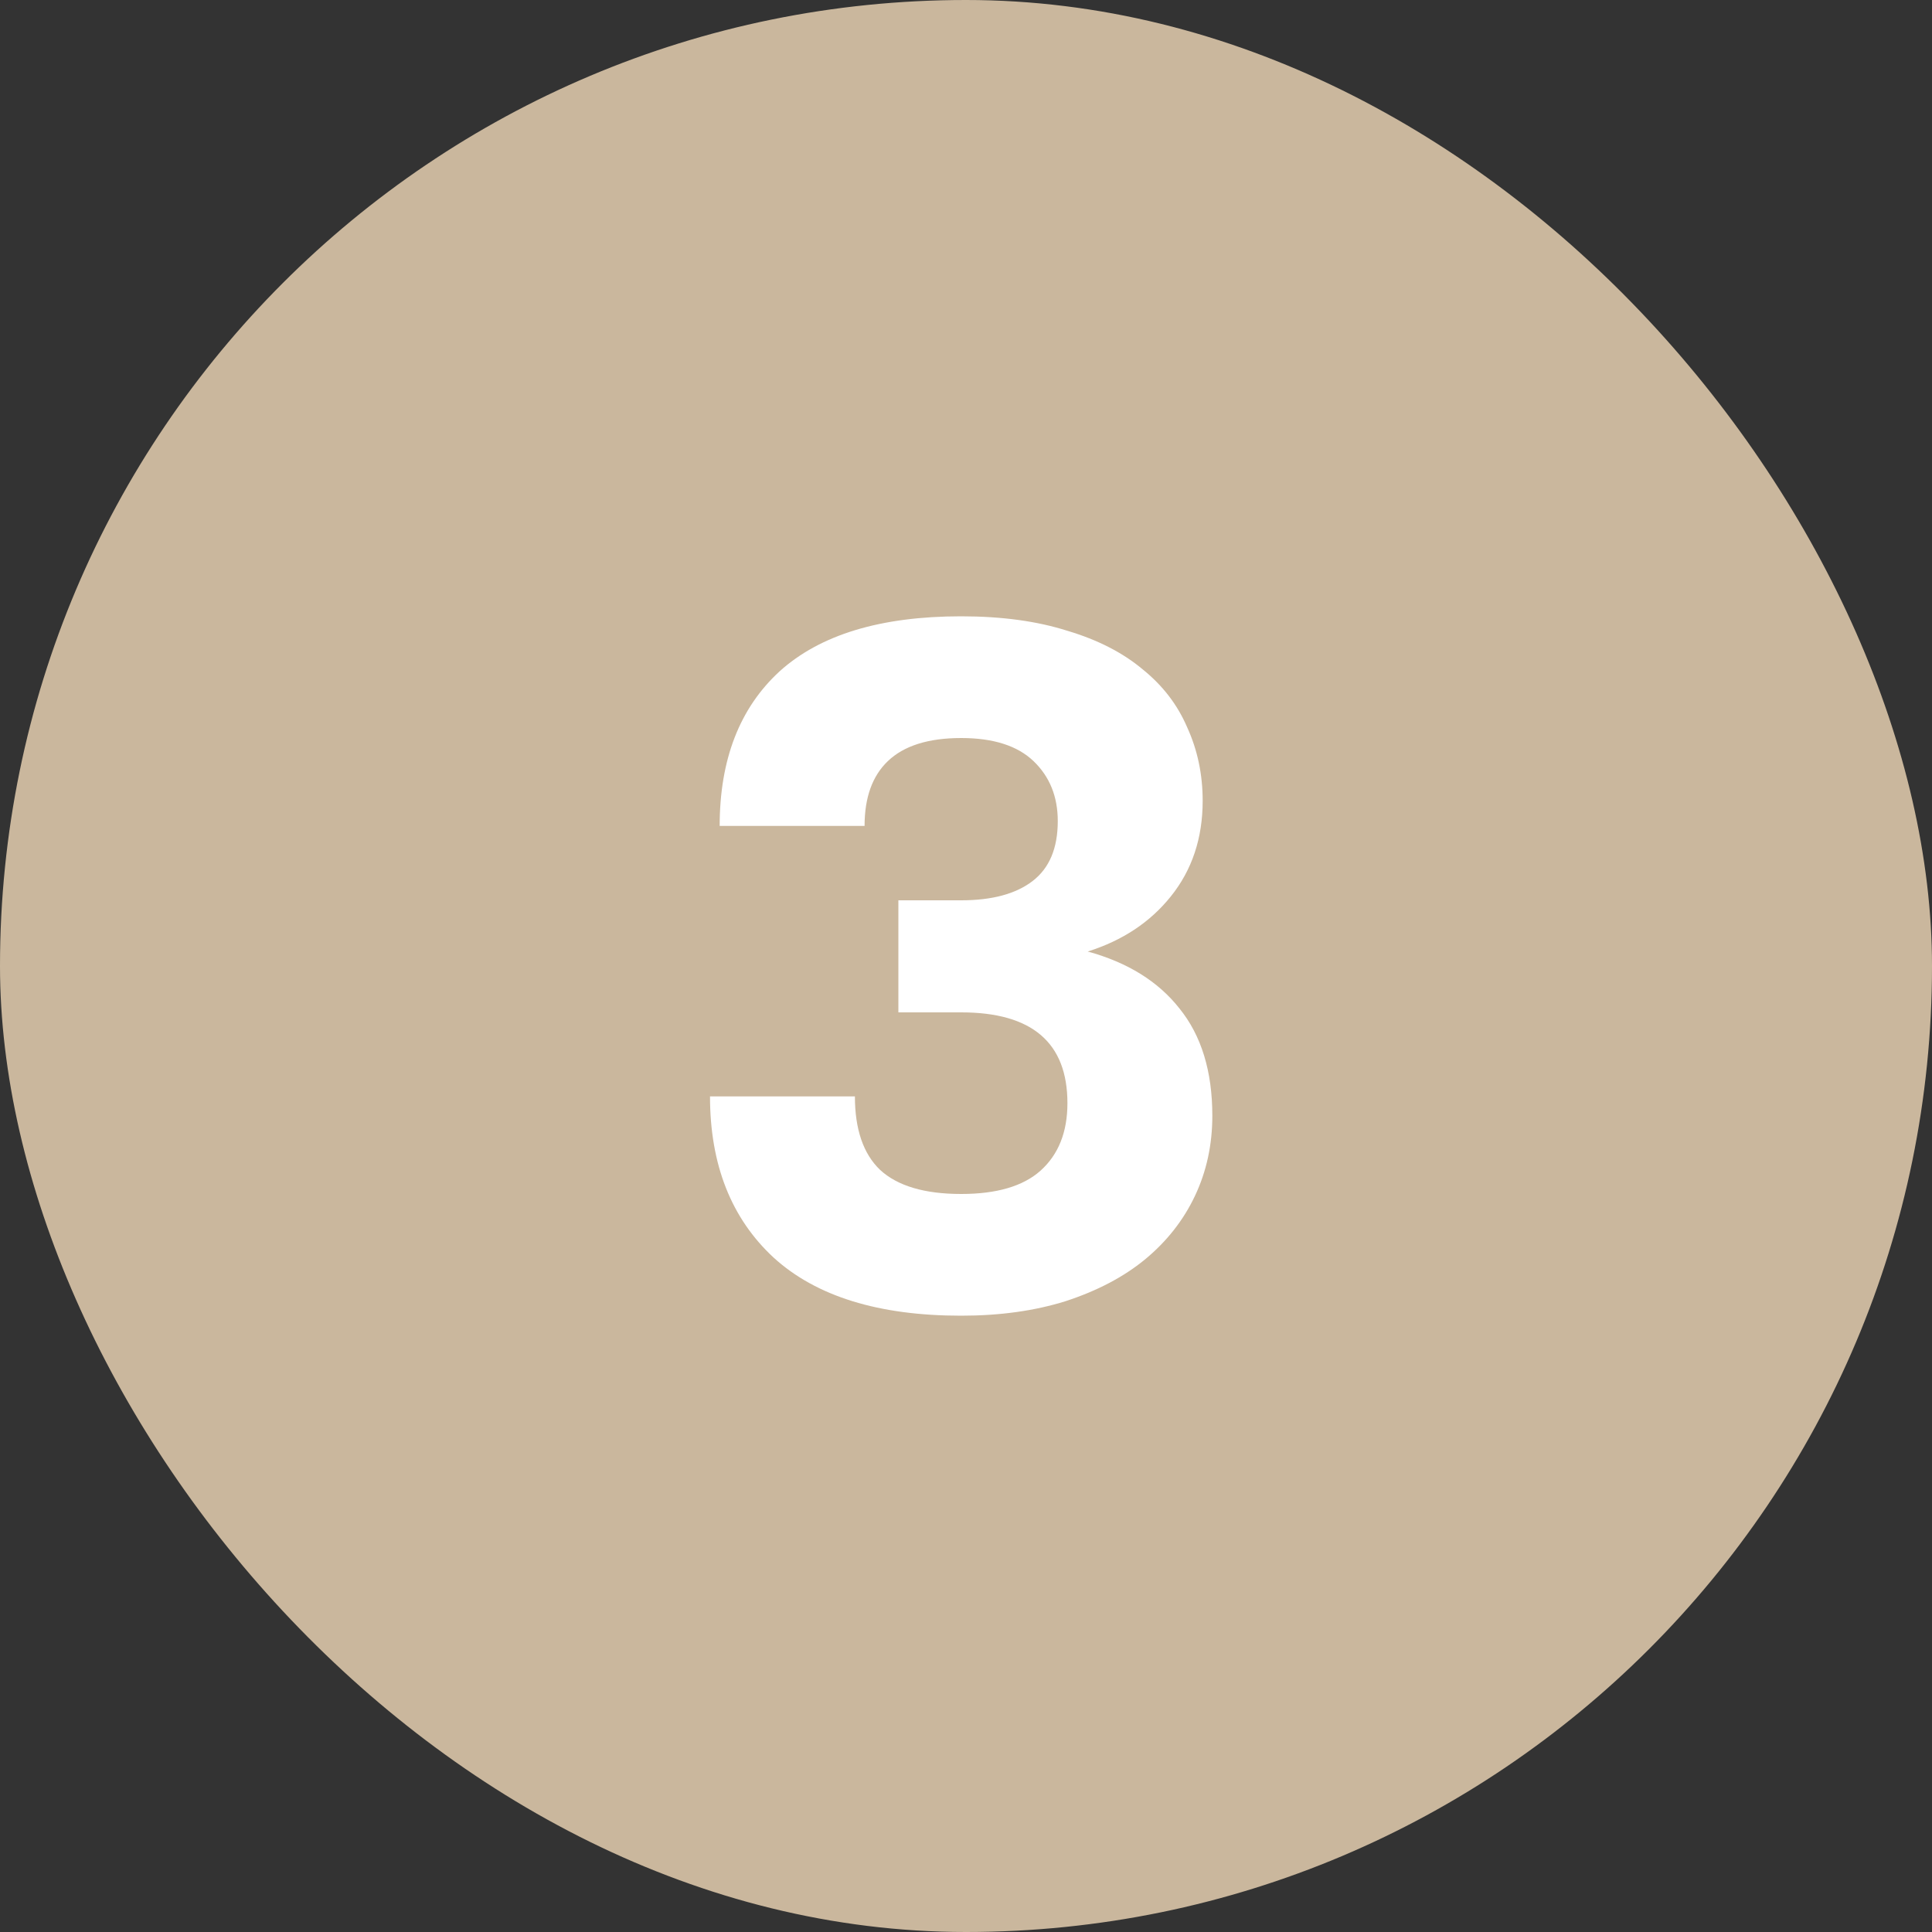
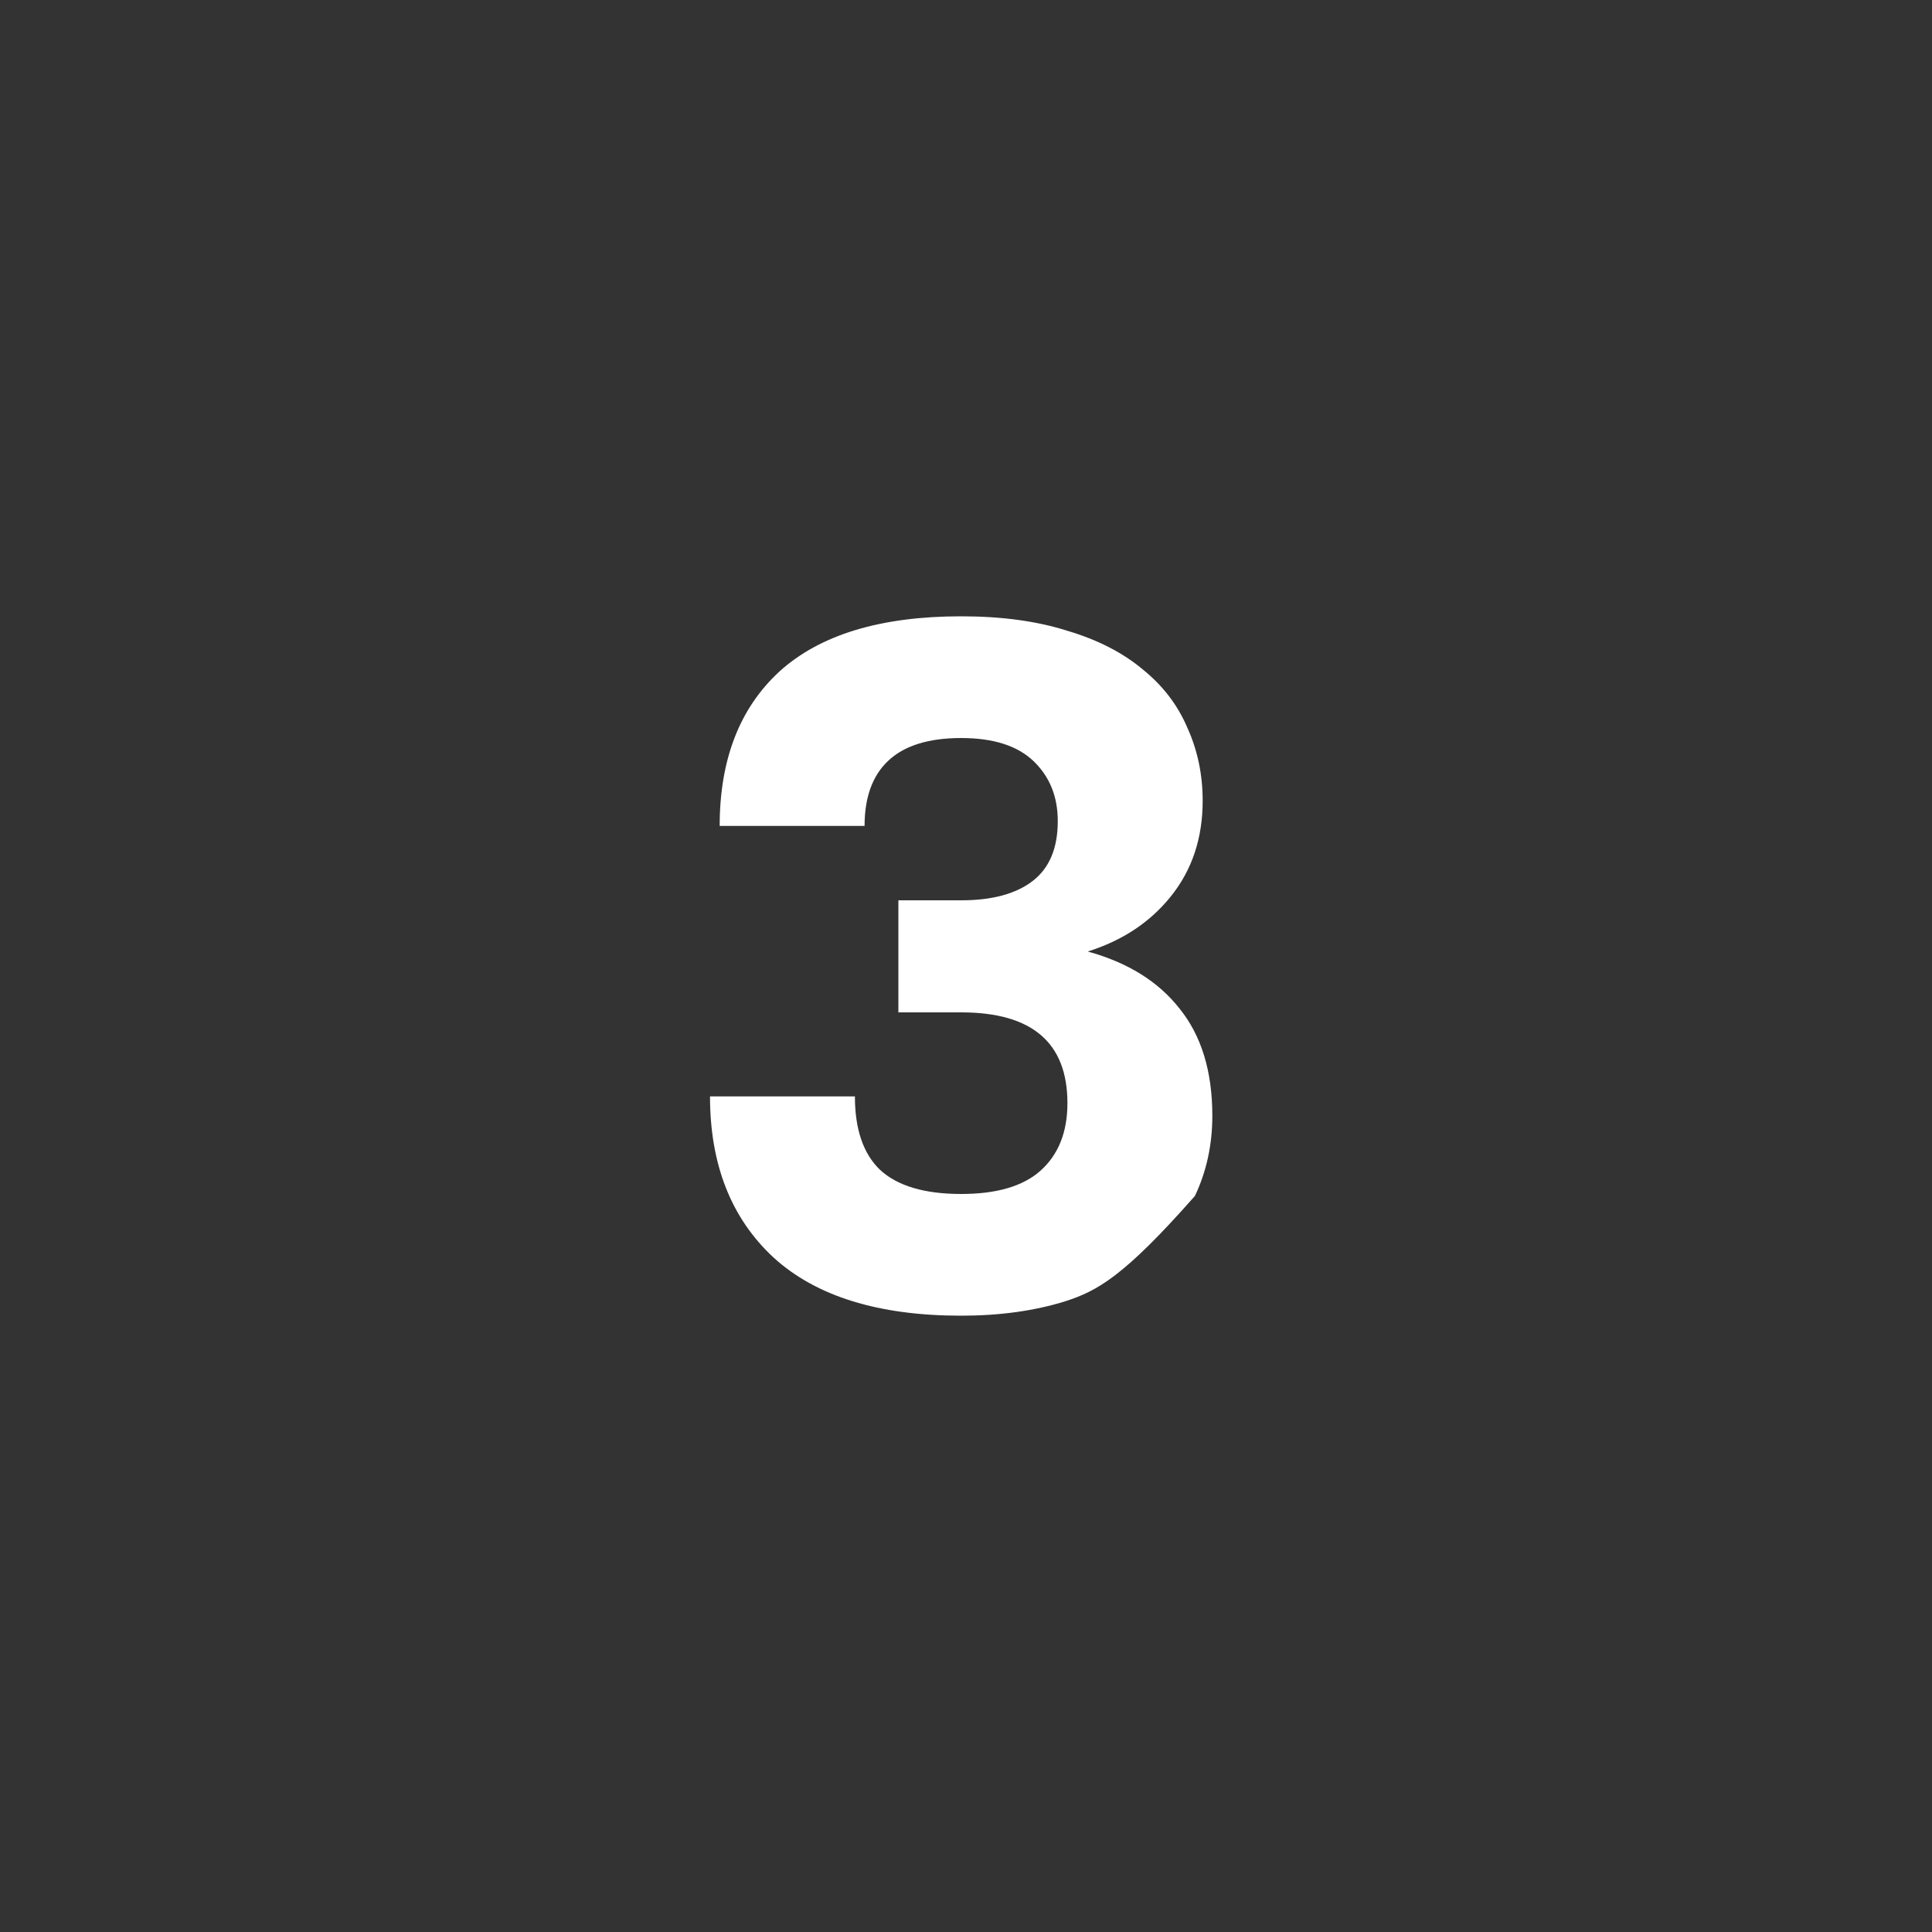
<svg xmlns="http://www.w3.org/2000/svg" width="40" height="40" viewBox="0 0 40 40" fill="none">
  <rect x="0" y="0" width="40" height="40" fill="#333333" stroke="none" />
-   <rect width="40" height="40" rx="20" fill="#CAB79D" />
-   <path d="M19.9 27.24C18.193 27.24 16.9 26.84 16.02 26.04C15.14 25.227 14.7 24.113 14.7 22.7H17.7C17.7 23.38 17.873 23.887 18.22 24.22C18.58 24.553 19.14 24.72 19.9 24.72C20.633 24.72 21.18 24.56 21.54 24.24C21.913 23.907 22.1 23.44 22.1 22.84C22.1 21.587 21.367 20.96 19.9 20.96H18.6V18.64H19.9C20.54 18.64 21.033 18.507 21.38 18.24C21.727 17.973 21.9 17.56 21.9 17C21.9 16.493 21.733 16.08 21.4 15.76C21.067 15.44 20.567 15.28 19.9 15.28C19.22 15.28 18.713 15.44 18.38 15.76C18.06 16.067 17.9 16.513 17.9 17.1H14.9C14.9 15.727 15.313 14.66 16.14 13.9C16.98 13.14 18.233 12.76 19.9 12.76C20.74 12.76 21.473 12.86 22.1 13.06C22.727 13.247 23.247 13.513 23.66 13.86C24.073 14.193 24.38 14.593 24.58 15.06C24.793 15.527 24.9 16.033 24.9 16.58C24.9 17.353 24.68 18.013 24.24 18.56C23.813 19.093 23.24 19.473 22.52 19.7C23.347 19.927 23.98 20.32 24.42 20.88C24.873 21.44 25.1 22.18 25.1 23.1C25.1 23.7 24.98 24.253 24.74 24.76C24.5 25.267 24.153 25.707 23.7 26.08C23.26 26.44 22.713 26.727 22.06 26.94C21.42 27.14 20.7 27.24 19.9 27.24Z" fill="white" />
+   <path d="M19.9 27.24C18.193 27.24 16.9 26.84 16.02 26.04C15.14 25.227 14.7 24.113 14.7 22.7H17.7C17.7 23.38 17.873 23.887 18.22 24.22C18.58 24.553 19.14 24.72 19.9 24.72C20.633 24.72 21.18 24.56 21.54 24.24C21.913 23.907 22.1 23.44 22.1 22.84C22.1 21.587 21.367 20.96 19.9 20.96H18.6V18.64H19.9C20.54 18.64 21.033 18.507 21.38 18.24C21.727 17.973 21.9 17.56 21.9 17C21.9 16.493 21.733 16.08 21.4 15.76C21.067 15.44 20.567 15.28 19.9 15.28C19.22 15.28 18.713 15.44 18.38 15.76C18.06 16.067 17.9 16.513 17.9 17.1H14.9C14.9 15.727 15.313 14.66 16.14 13.9C16.98 13.14 18.233 12.76 19.9 12.76C20.74 12.76 21.473 12.86 22.1 13.06C22.727 13.247 23.247 13.513 23.66 13.86C24.073 14.193 24.38 14.593 24.58 15.06C24.793 15.527 24.9 16.033 24.9 16.58C24.9 17.353 24.68 18.013 24.24 18.56C23.813 19.093 23.24 19.473 22.52 19.7C23.347 19.927 23.98 20.32 24.42 20.88C24.873 21.44 25.1 22.18 25.1 23.1C25.1 23.7 24.98 24.253 24.74 24.76C23.26 26.44 22.713 26.727 22.06 26.94C21.42 27.14 20.7 27.24 19.9 27.24Z" fill="white" />
</svg>